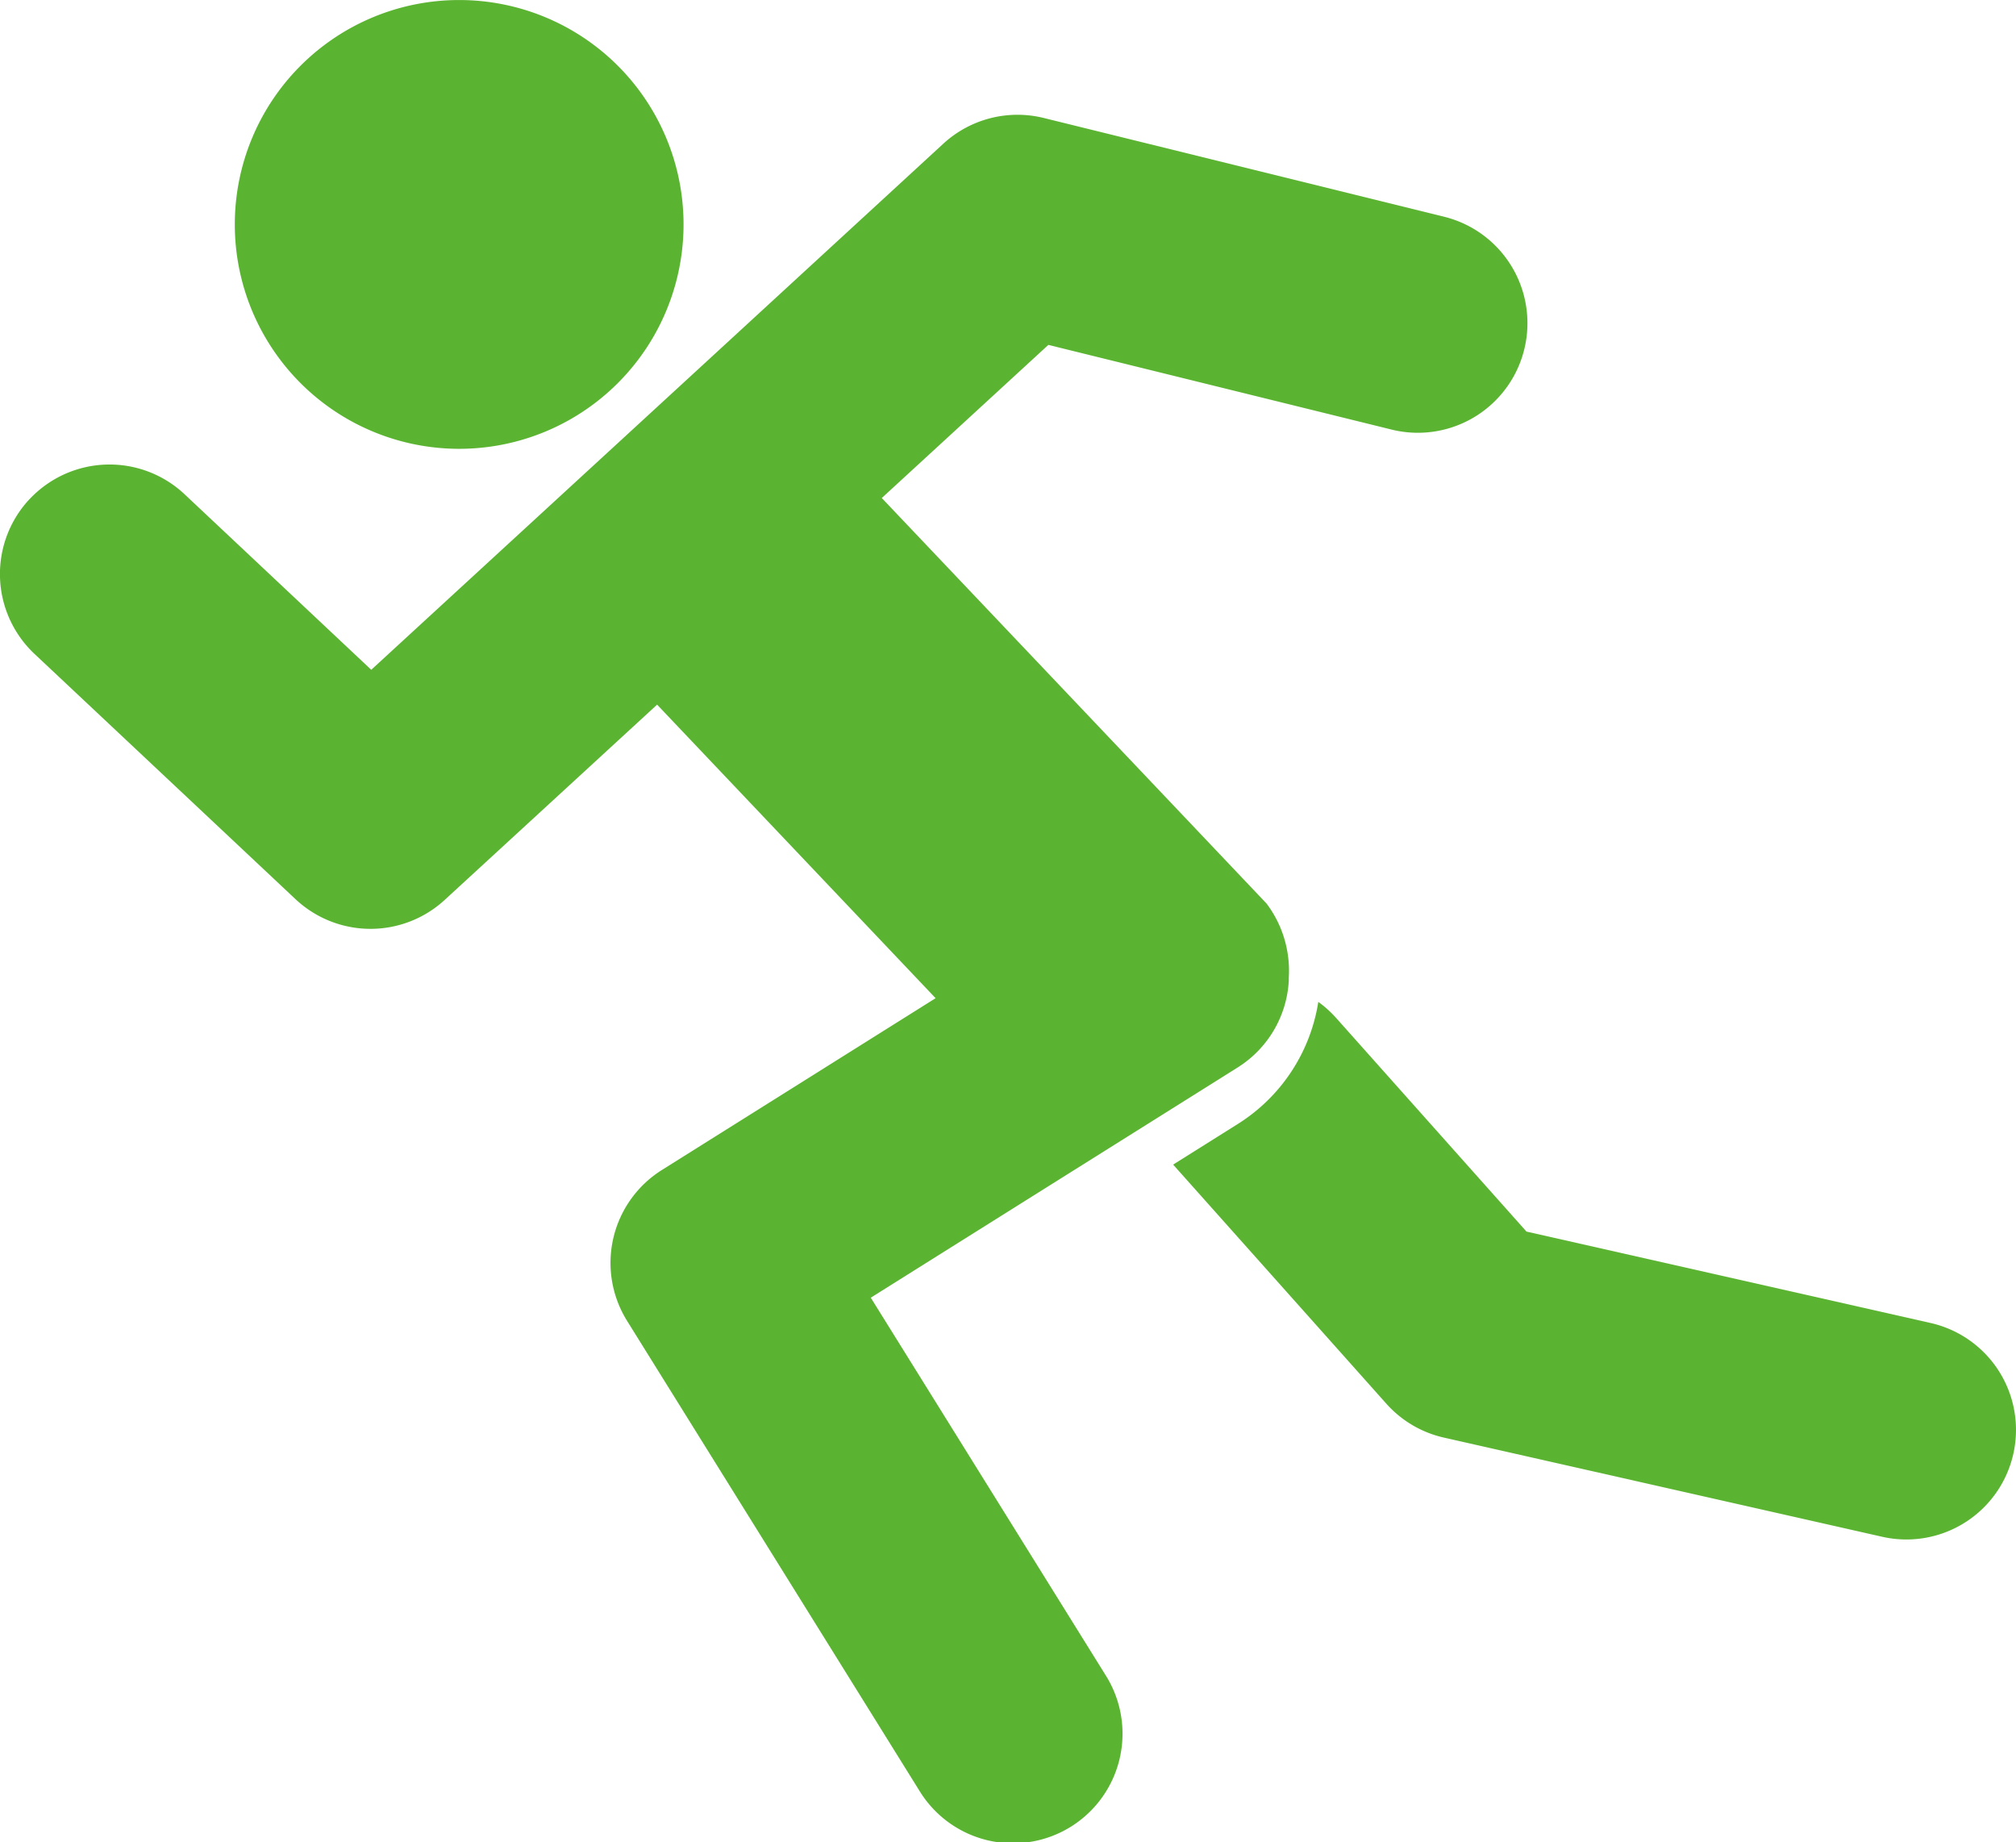
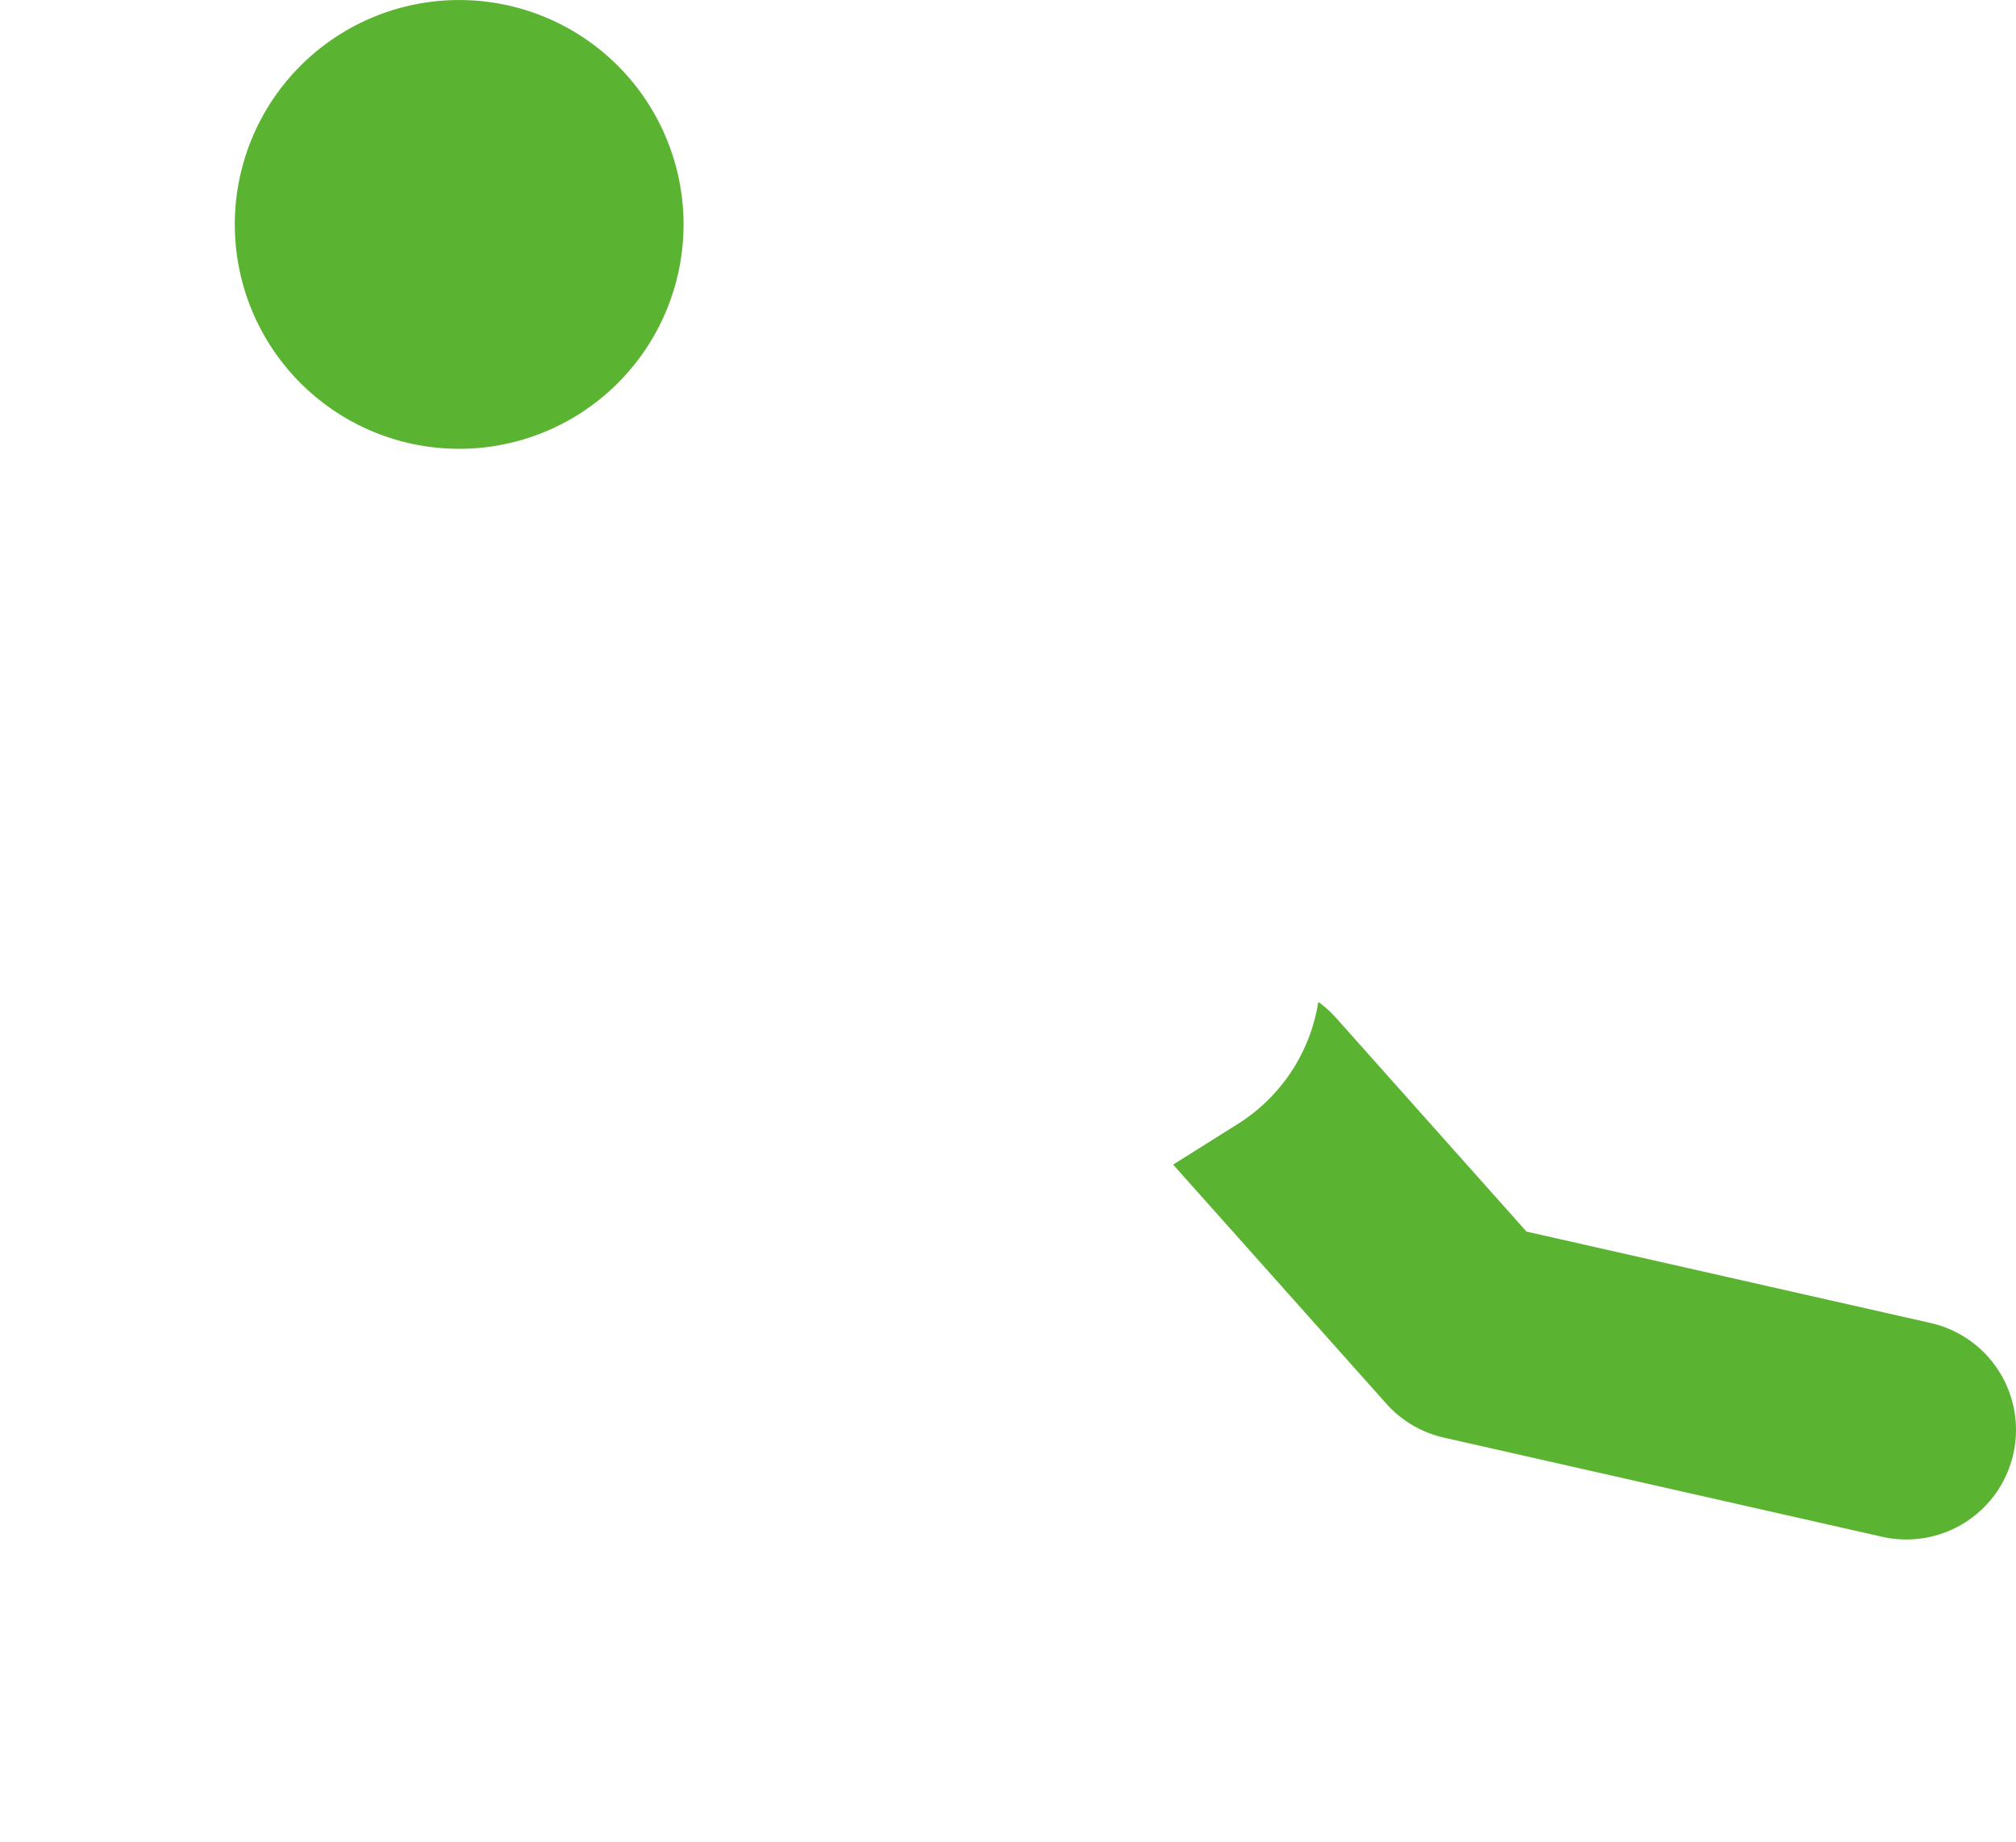
<svg xmlns="http://www.w3.org/2000/svg" width="71.881" height="65.678" viewBox="0 0 71.881 65.678">
  <g transform="translate(-365.554 -3006.975)">
-     <path d="M56.931,25.167A3.908,3.908,0,0,1,62.453,25l6.655,6.257,6.079-5.588,5.572-5.123L89.506,12.5a3.909,3.909,0,0,1,3.58-.916l14.326,3.534a3.908,3.908,0,0,1-1.871,7.588L93.25,19.674l-5.939,5.459s12.8,13.487,13.721,14.46a3.987,3.987,0,0,1,.791,2.644v.026c0,.059,0,.093,0,.093l0-.01A3.9,3.9,0,0,1,100,45.435l-5.181,3.251-7.9,4.957,8.362,13.441a3.907,3.907,0,1,1-6.634,4.128L78.228,54.467a3.91,3.91,0,0,1,1.24-5.375l9.762-6.127L79.3,32.5l-7.575,6.963a3.908,3.908,0,0,1-5.319-.029L57.1,30.69a3.908,3.908,0,0,1-.171-5.523" transform="translate(309.683 2999.597)" fill="#5bb431" />
    <path d="M87.514,30.908a3.991,3.991,0,0,1,.626.563l6.794,7.624,14.408,3.259a3.907,3.907,0,0,1-1.723,7.622L91.989,46.44a3.9,3.9,0,0,1-2.054-1.211l-7.6-8.522,2.317-1.455a6.288,6.288,0,0,0,2.859-4.345" transform="translate(325.047 3011.788)" fill="#5bb431" />
    <path d="M77.016,16.956a8,8,0,1,0-8,8,8,8,0,0,0,8-8" transform="translate(312.91 2998.02)" fill="#5bb431" />
  </g>
</svg>